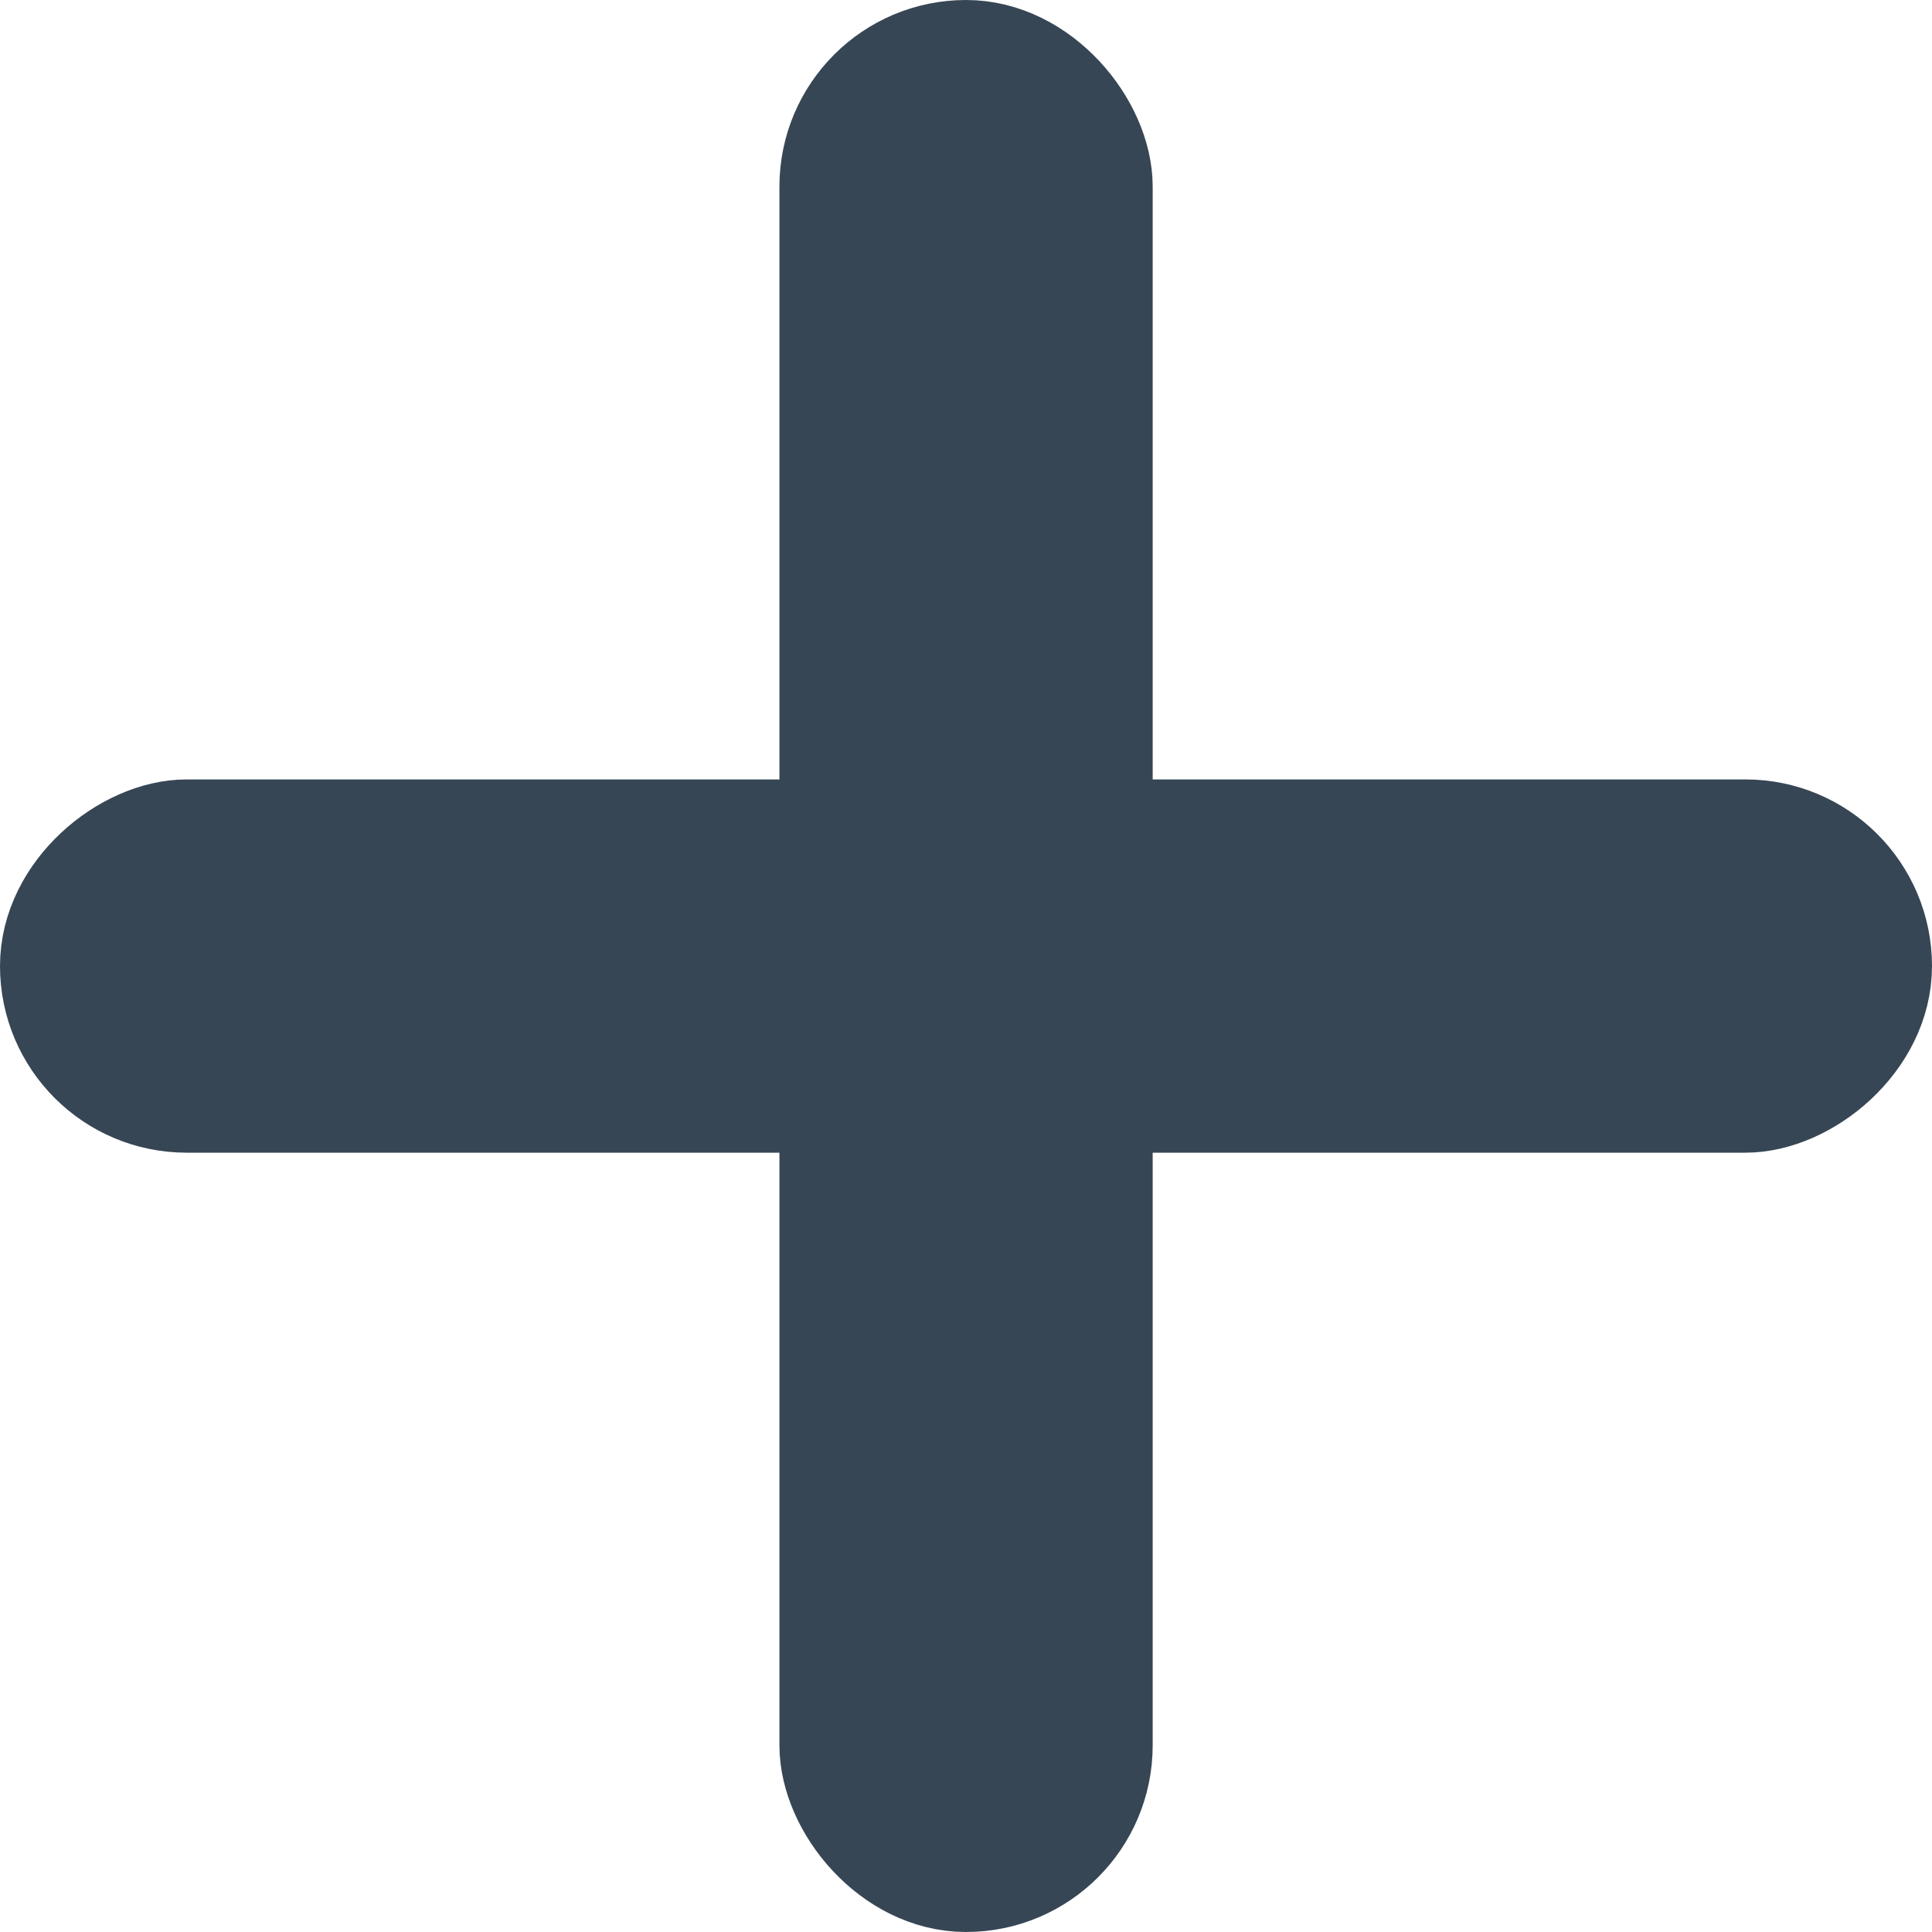
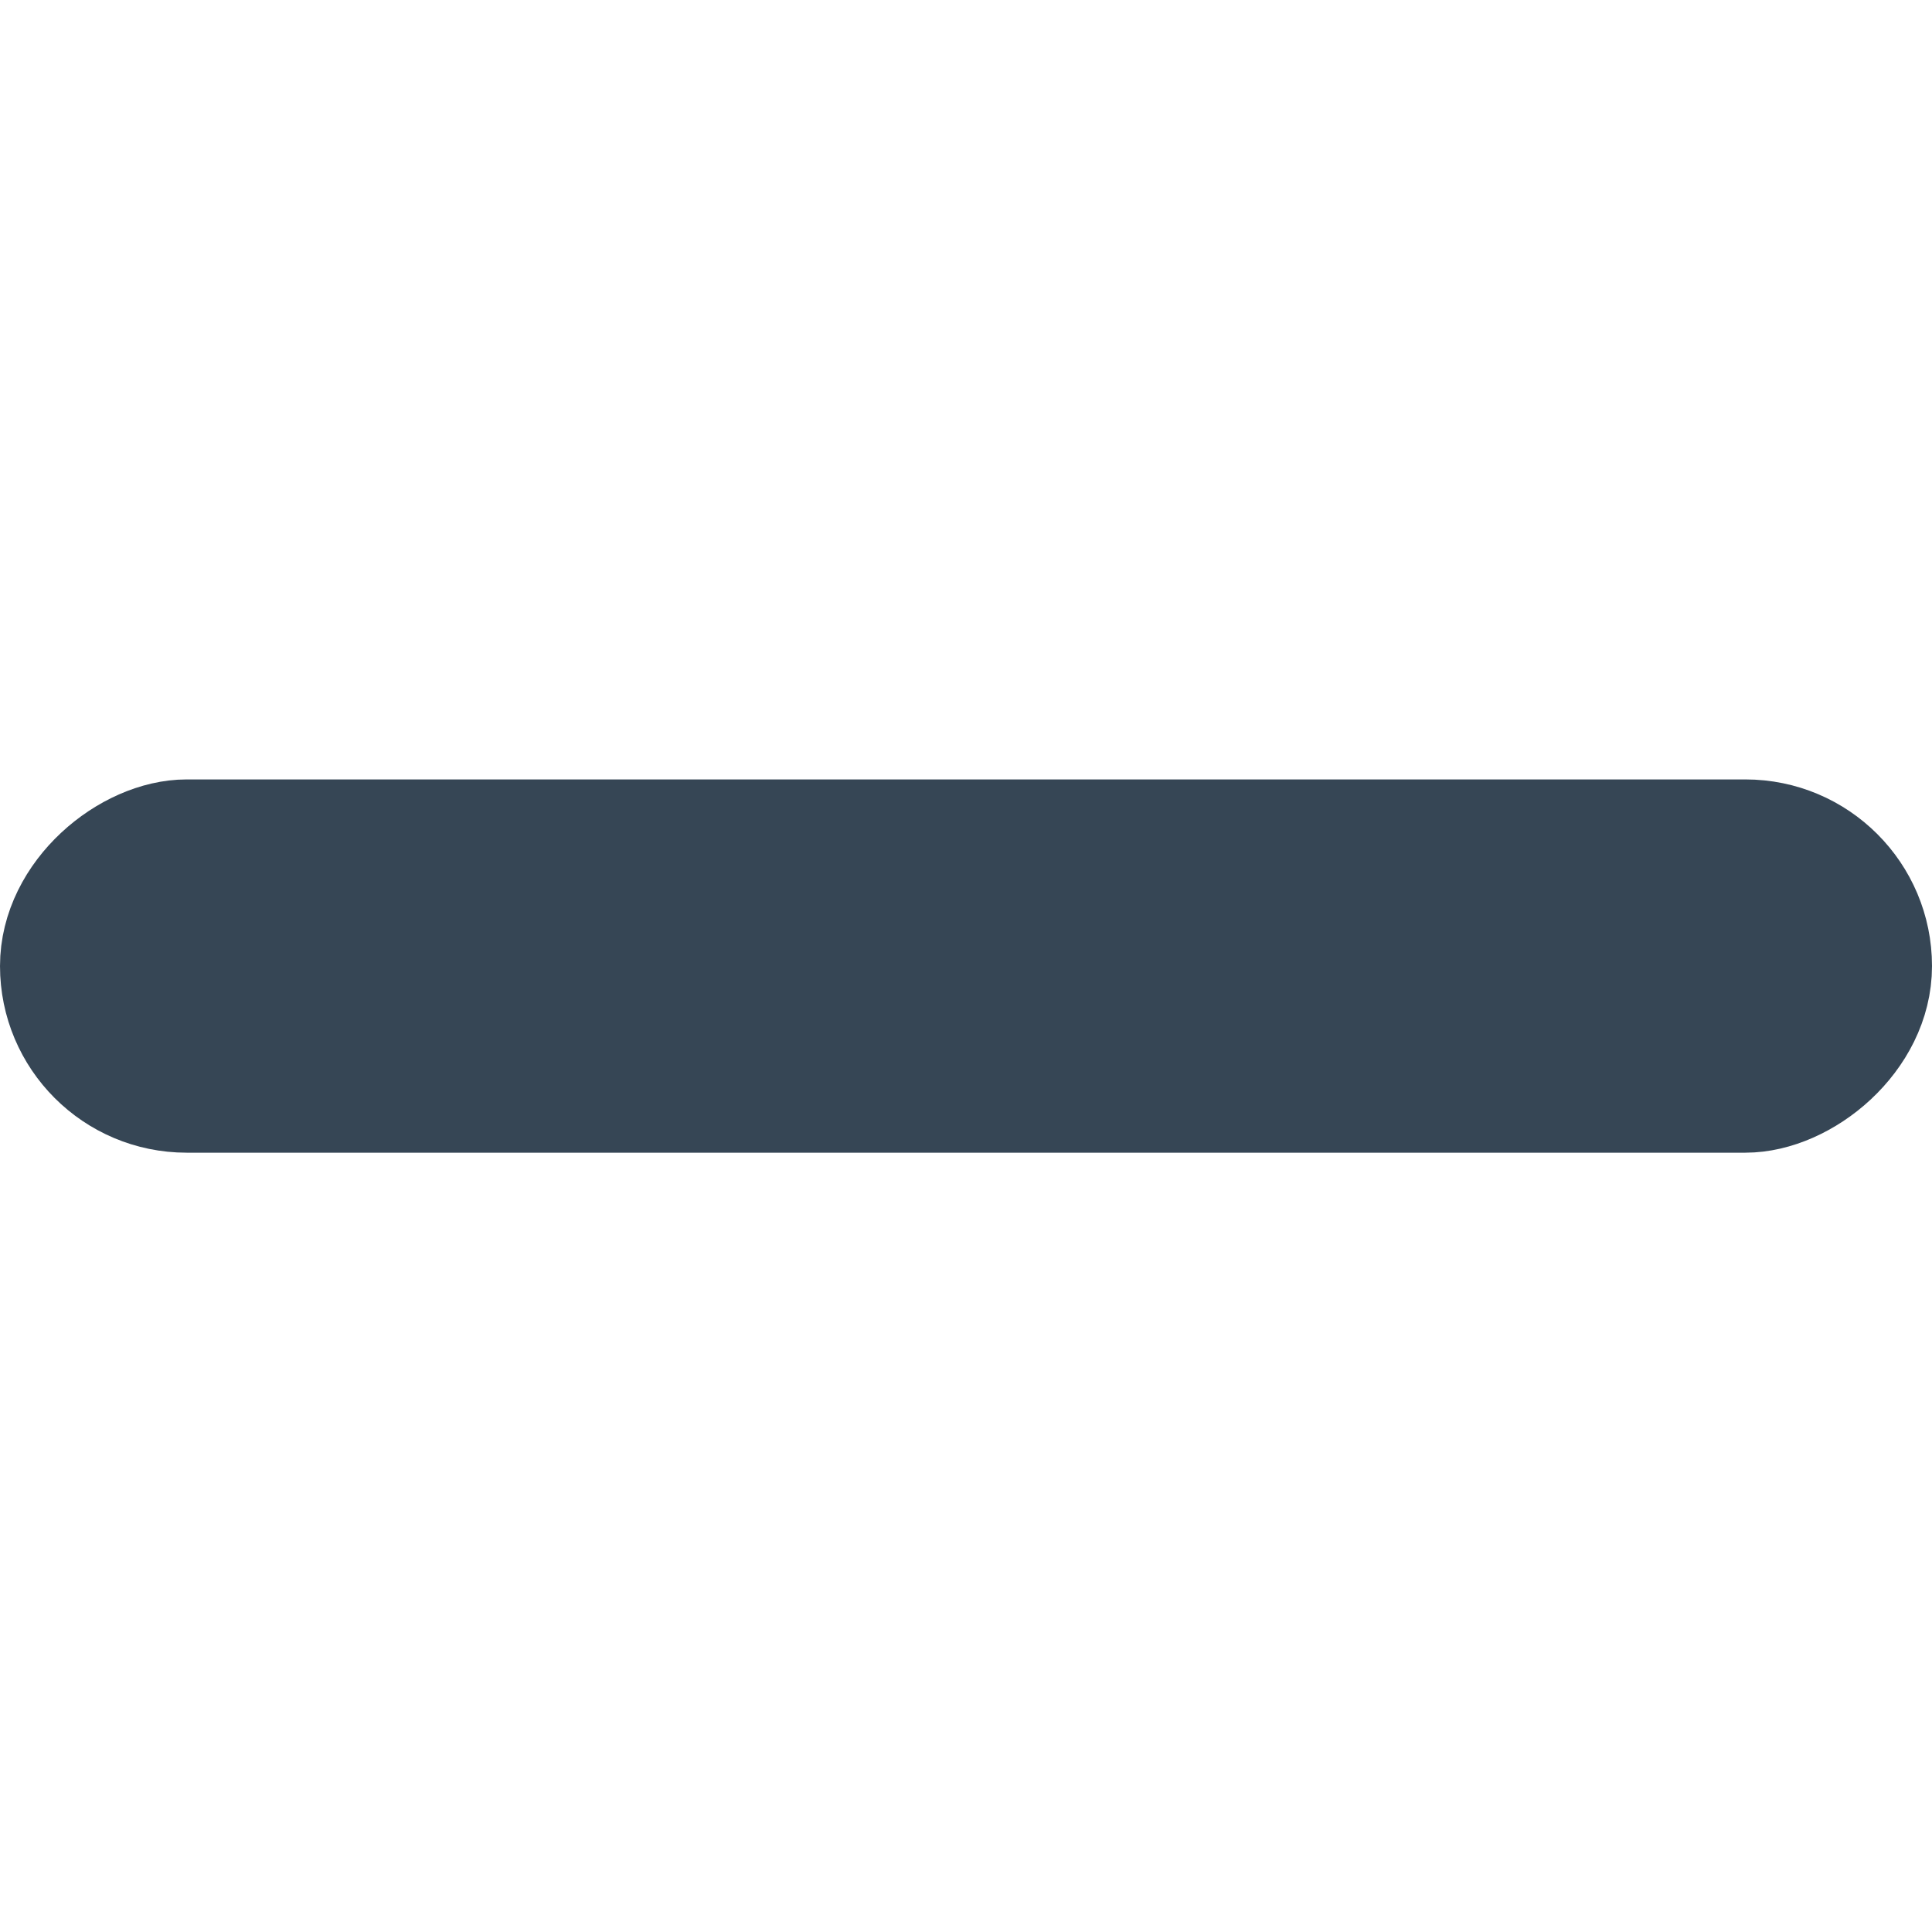
<svg xmlns="http://www.w3.org/2000/svg" width="17.029" height="17.029" viewBox="0 0 17.029 17.029">
  <g id="ICN_Plus_Expandare_intrebare" data-name="ICN_Plus_Expandare intrebare" transform="translate(0.5 0.5)">
    <rect id="Rectangle_246" data-name="Rectangle 246" width="2.29" height="16.029" rx="1.145" transform="translate(16.029 6.87) rotate(90)" stroke-width="1" stroke="#364655" stroke-linecap="round" stroke-linejoin="round" fill="#364655" />
-     <rect id="Rectangle_247" data-name="Rectangle 247" width="2.29" height="16.029" rx="1.145" transform="translate(6.87)" stroke-width="1" stroke="#364655" stroke-linecap="round" stroke-linejoin="round" fill="#364655" />
  </g>
</svg>